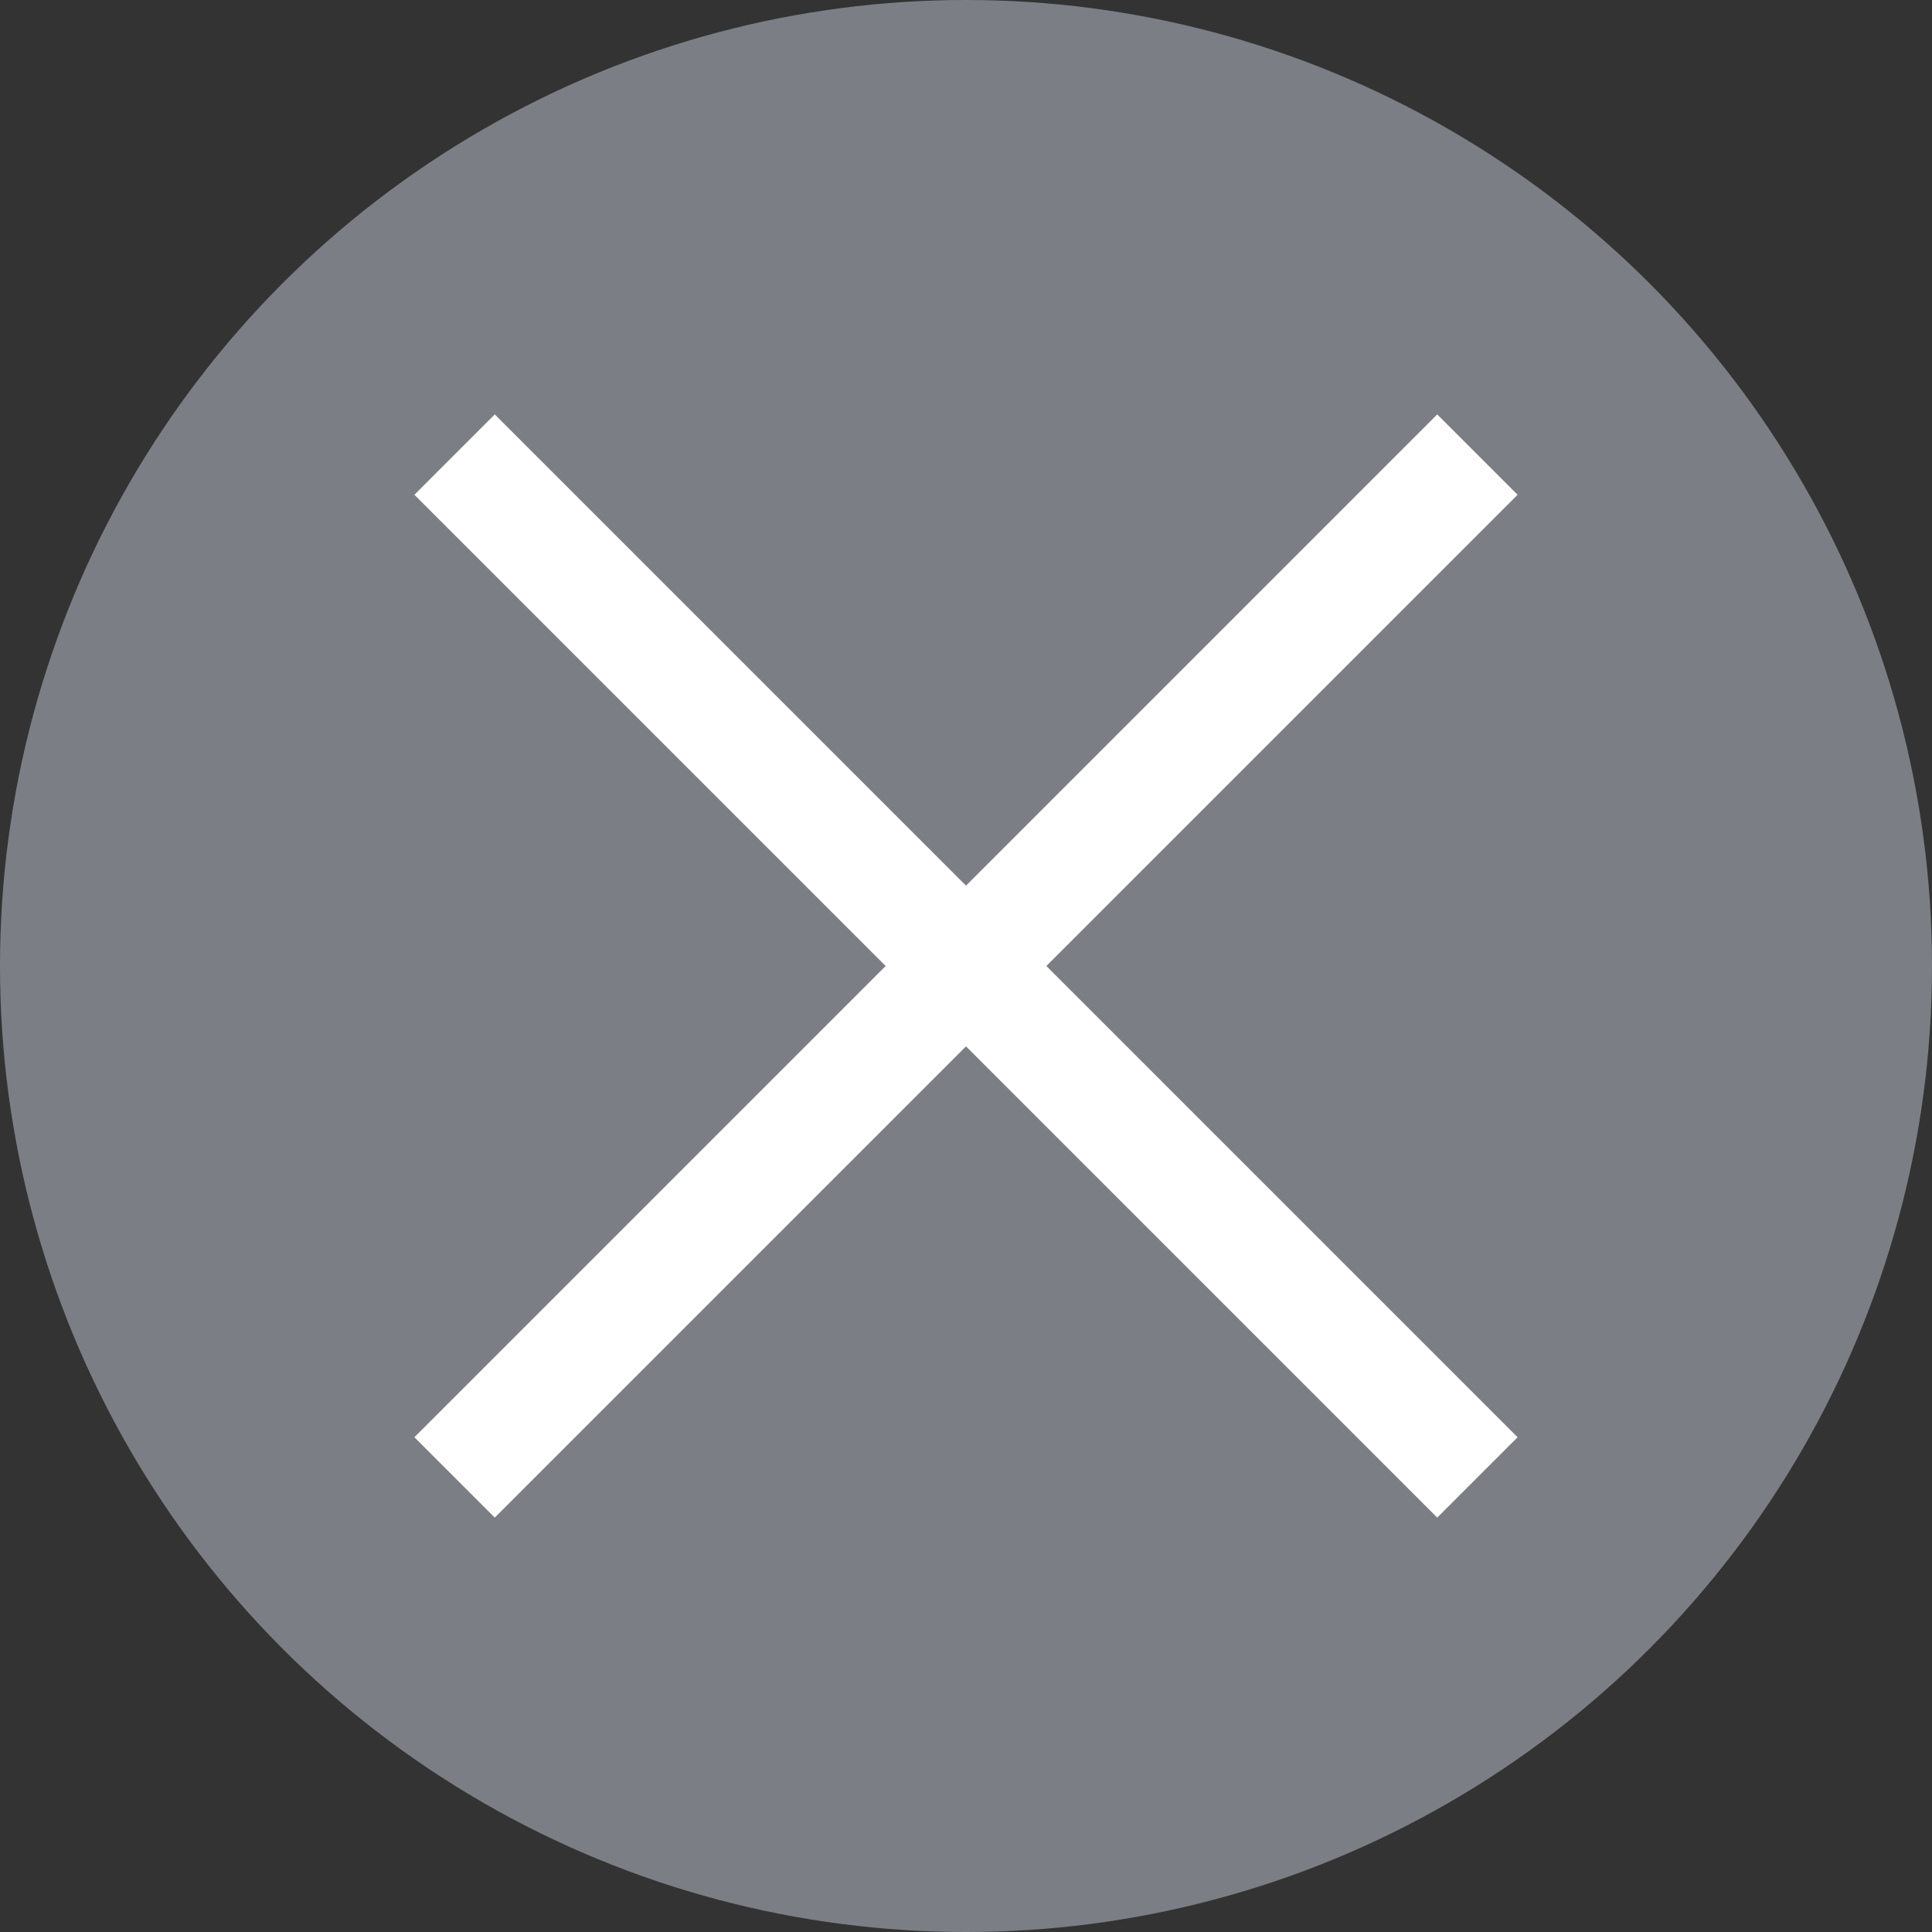
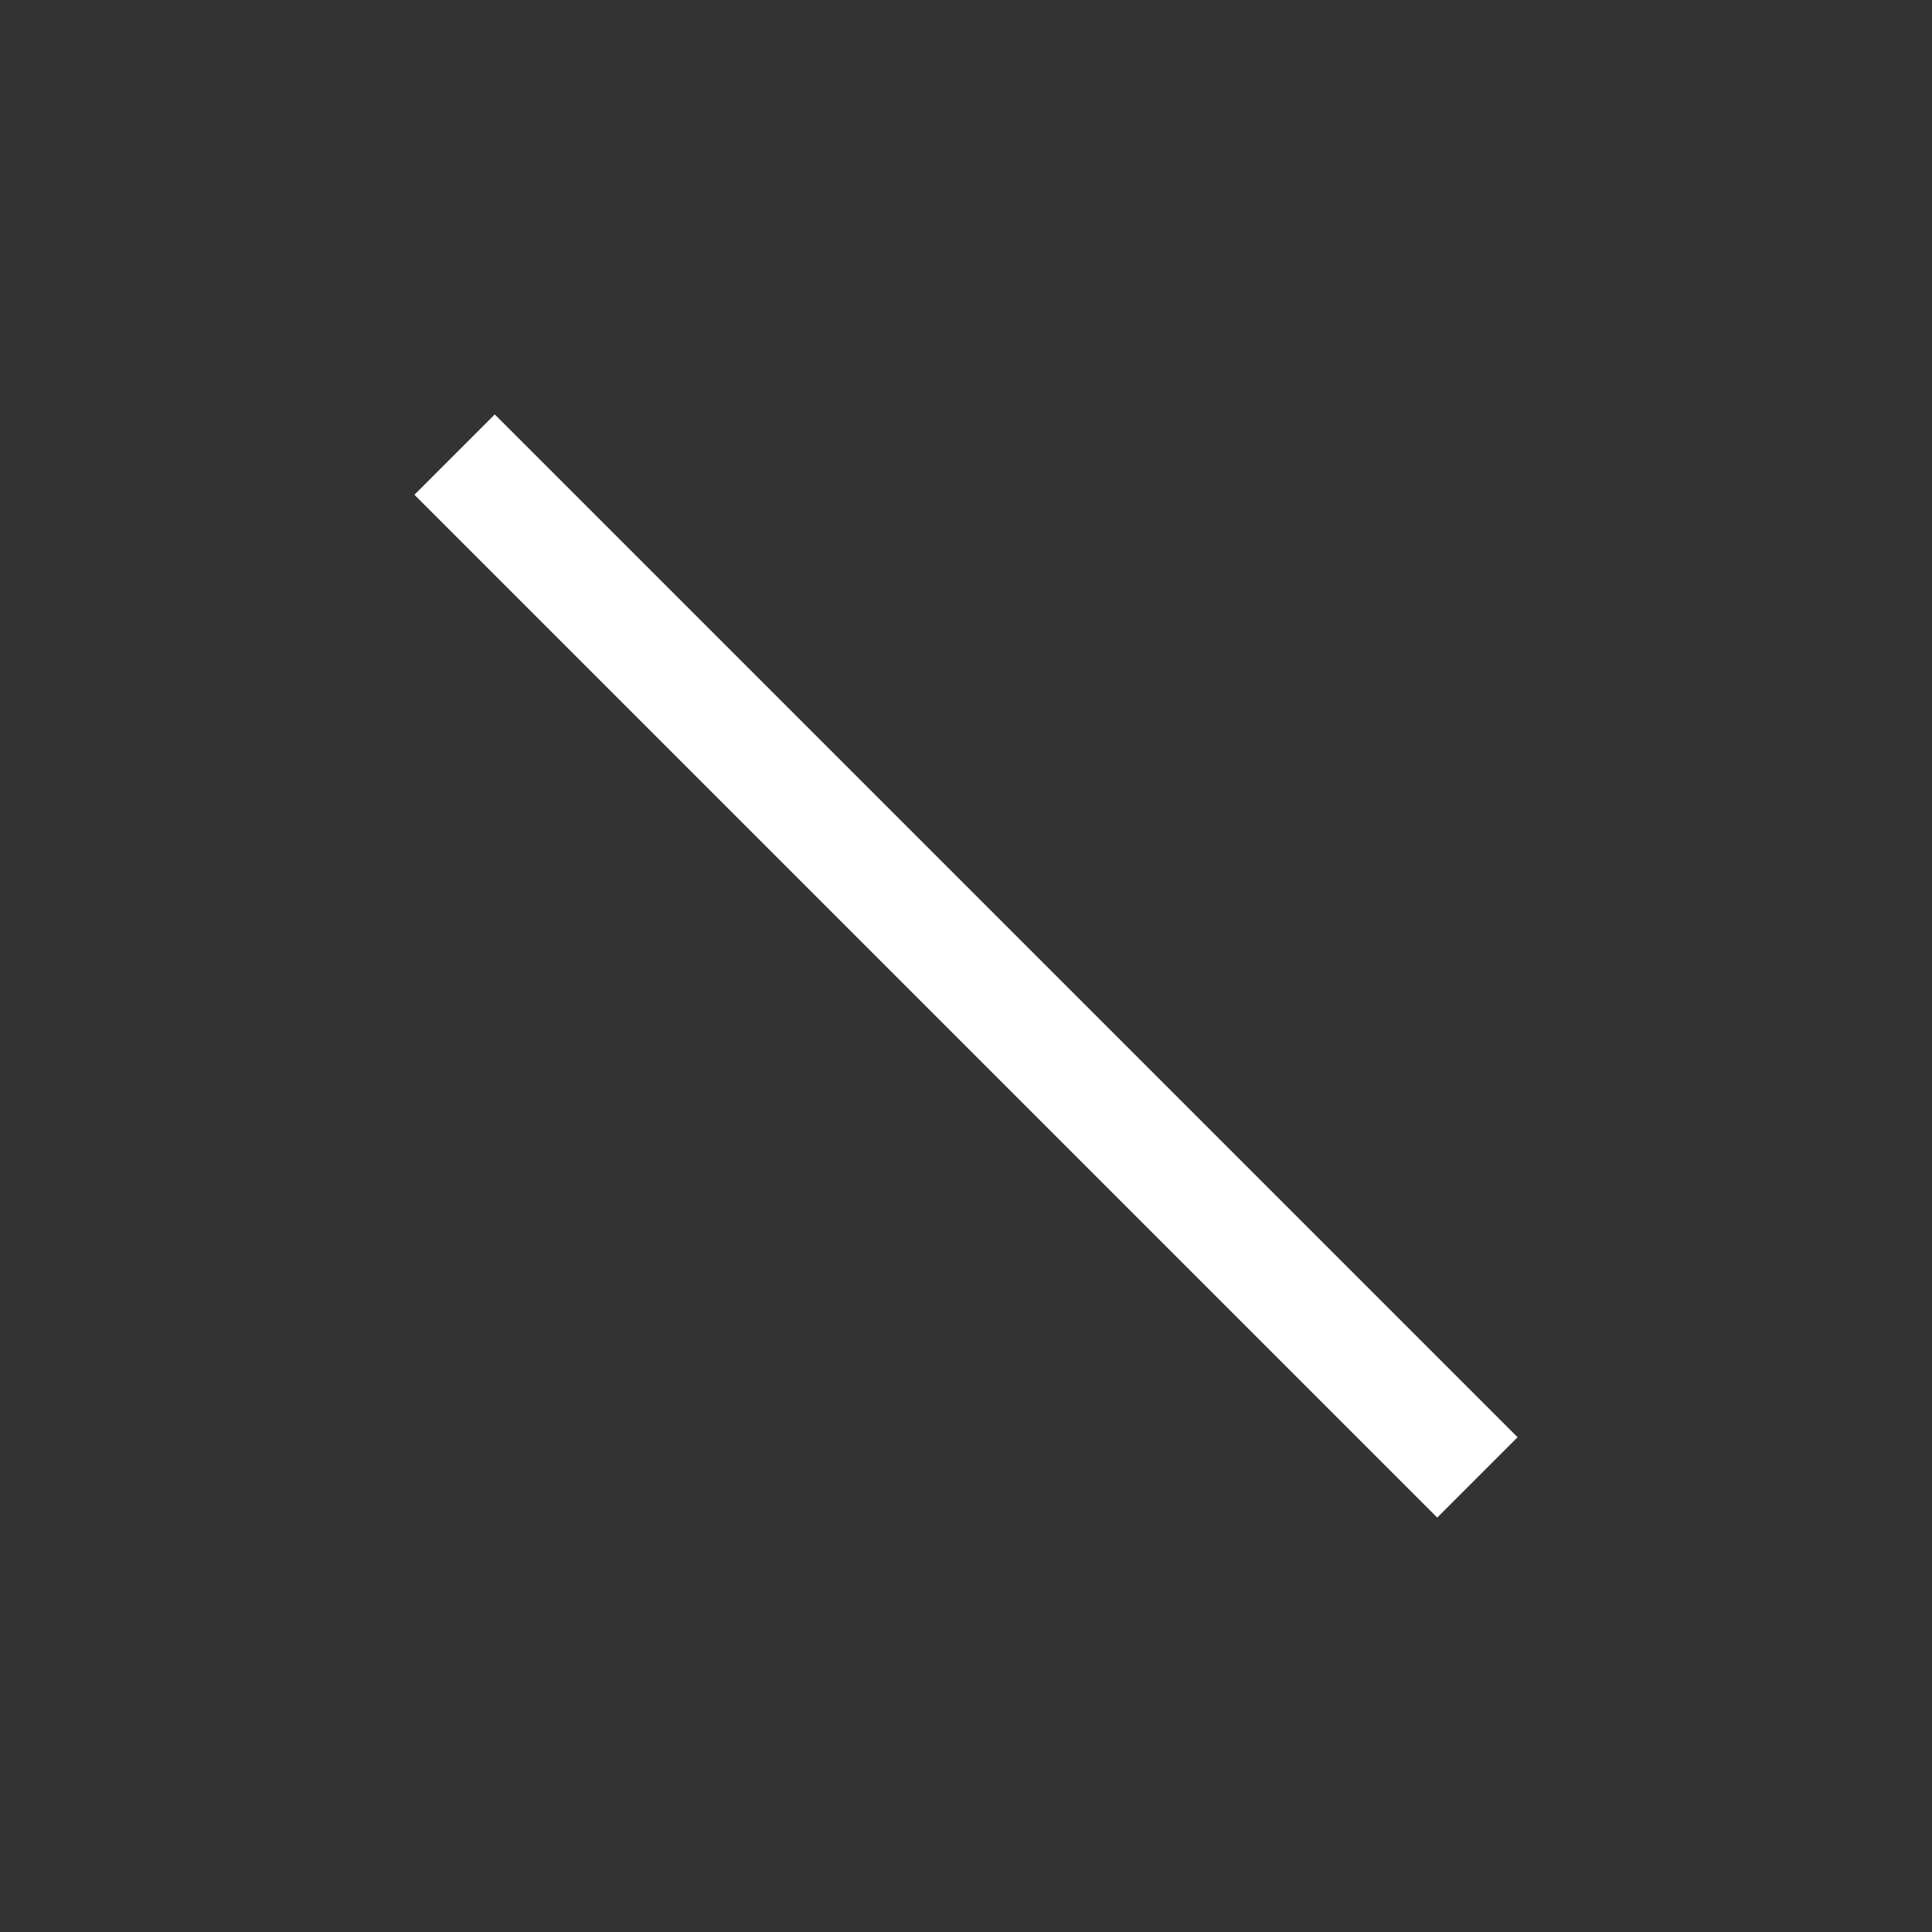
<svg xmlns="http://www.w3.org/2000/svg" width="24" height="24" viewBox="0 0 17 17" fill="none">
  <rect x="0" y="0" width="17" height="17" fill="#333333" stroke="none" />
-   <circle cx="8.5" cy="8.5" r="8.5" fill="#7B7F85" />
  <path d="M4 4L13 13" stroke="white" />
-   <path d="M13 4L4 13" stroke="white" />
</svg>